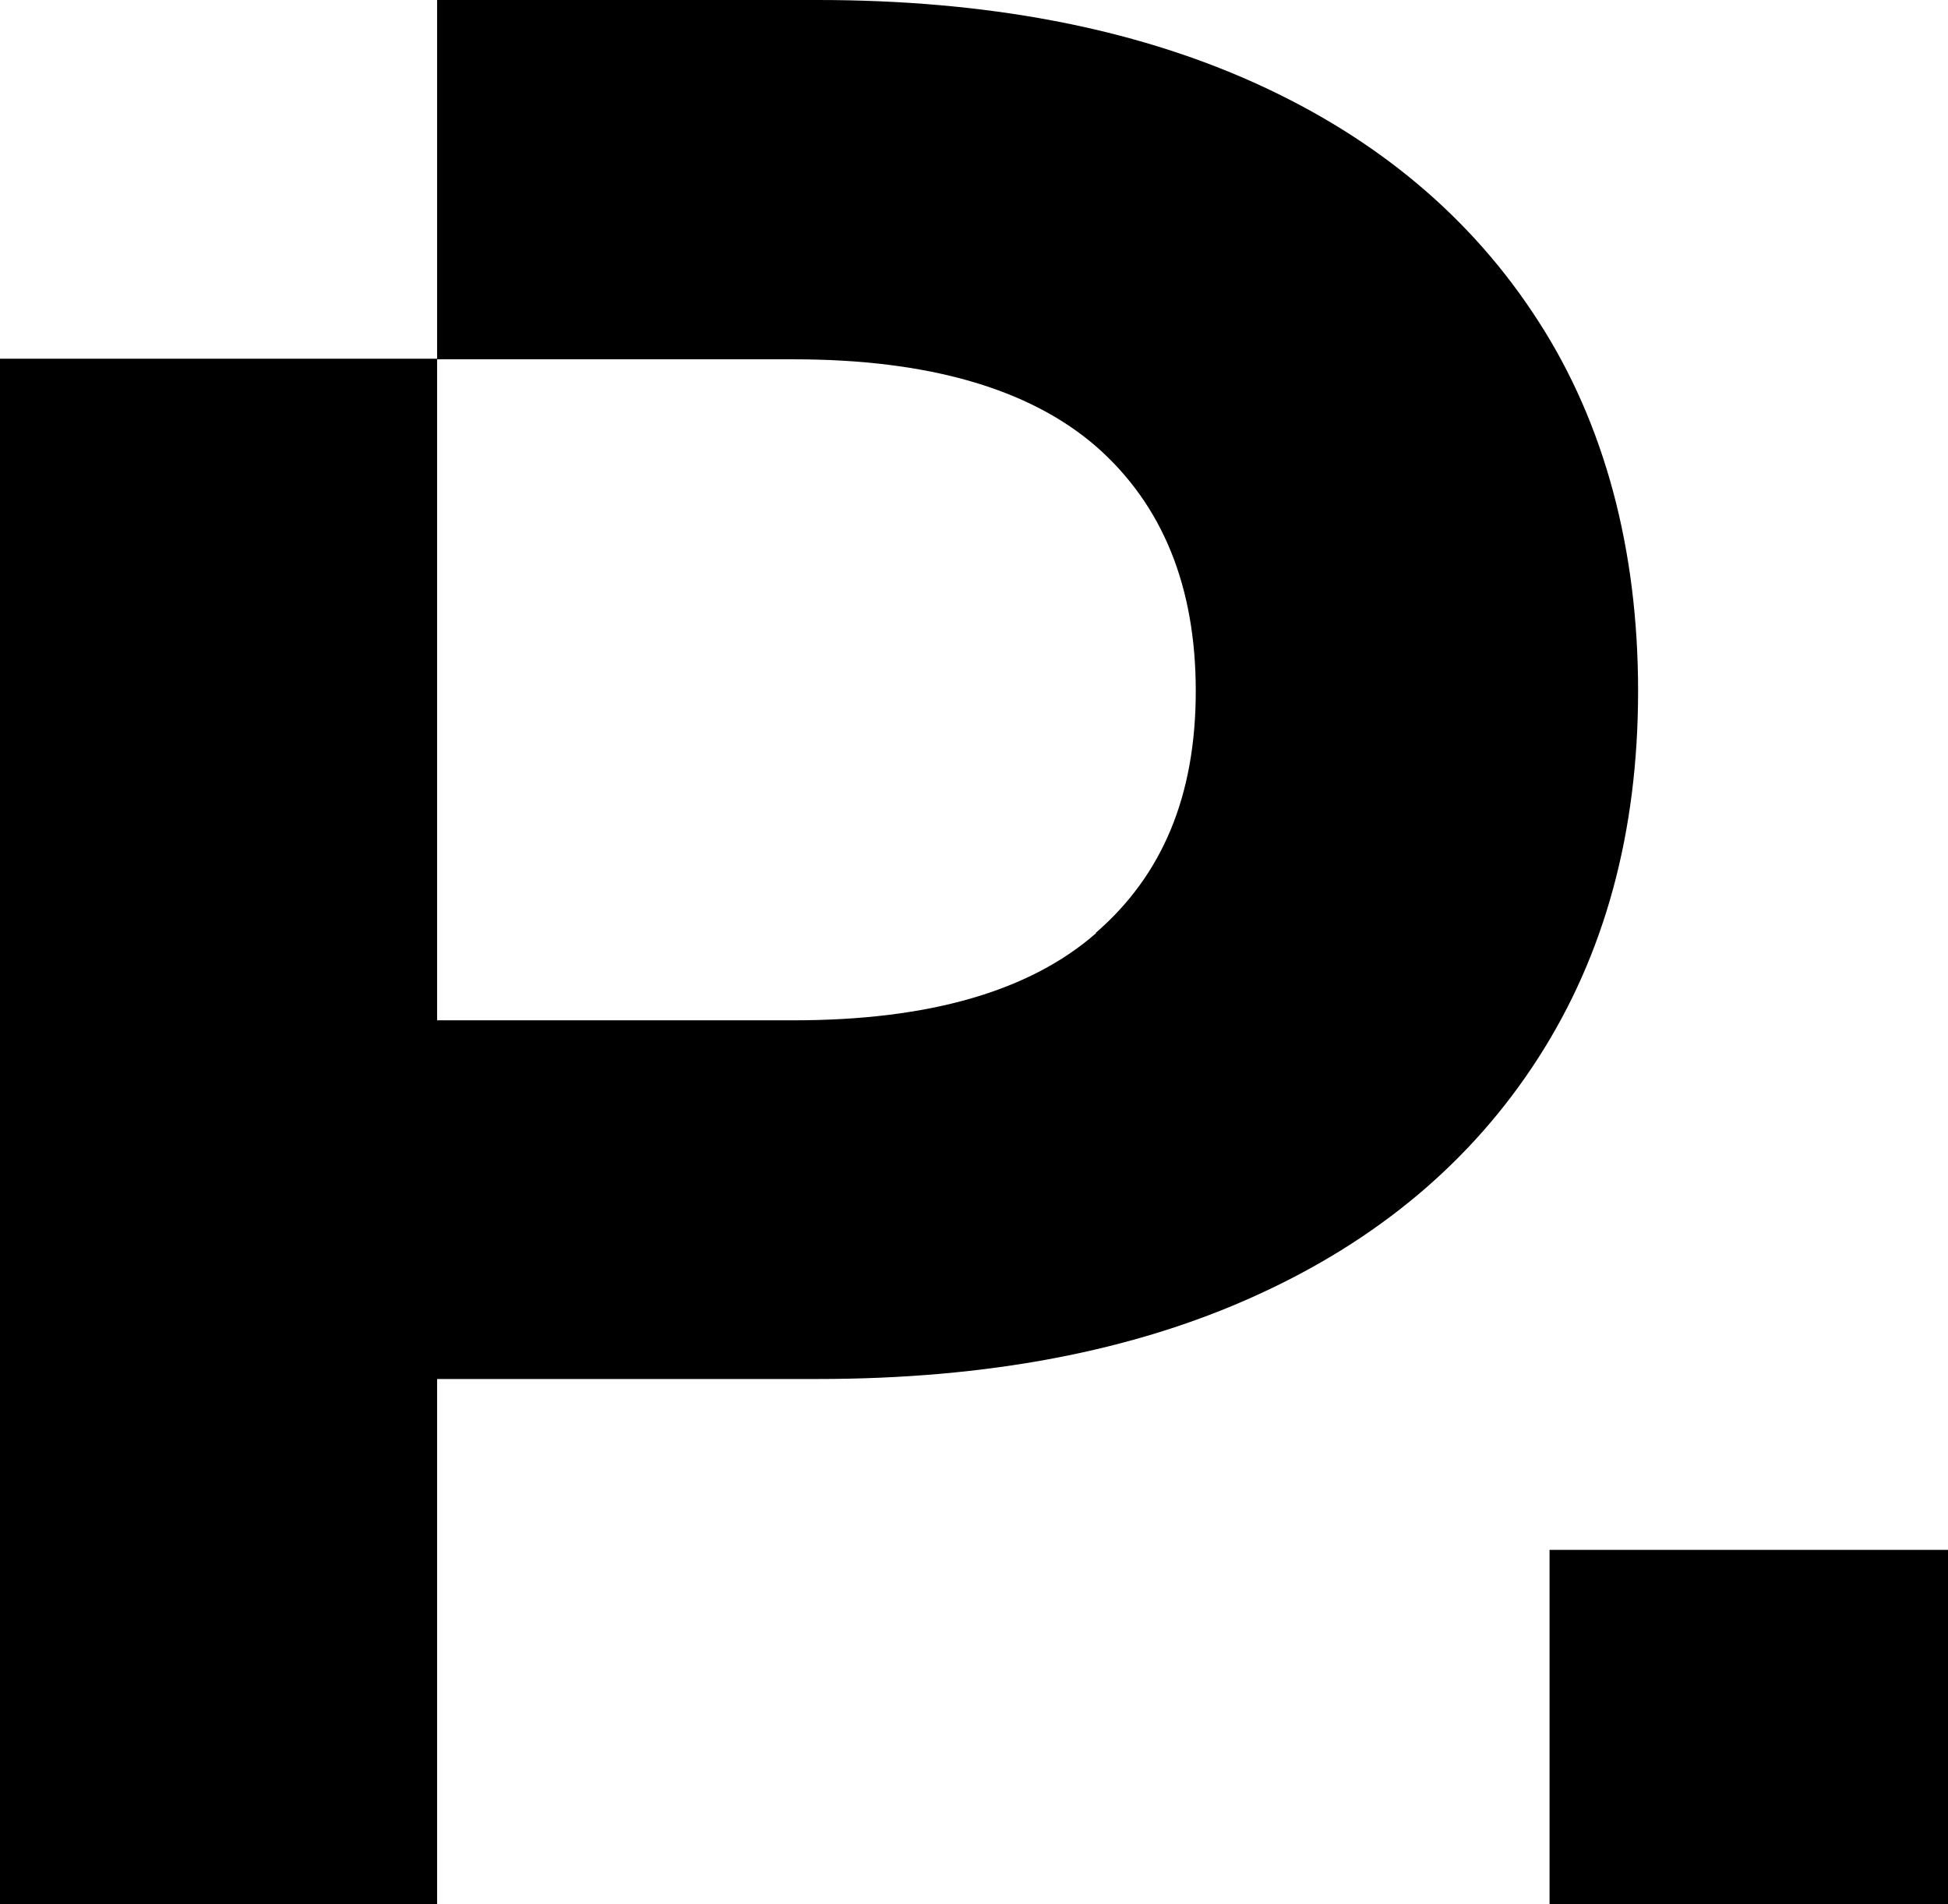
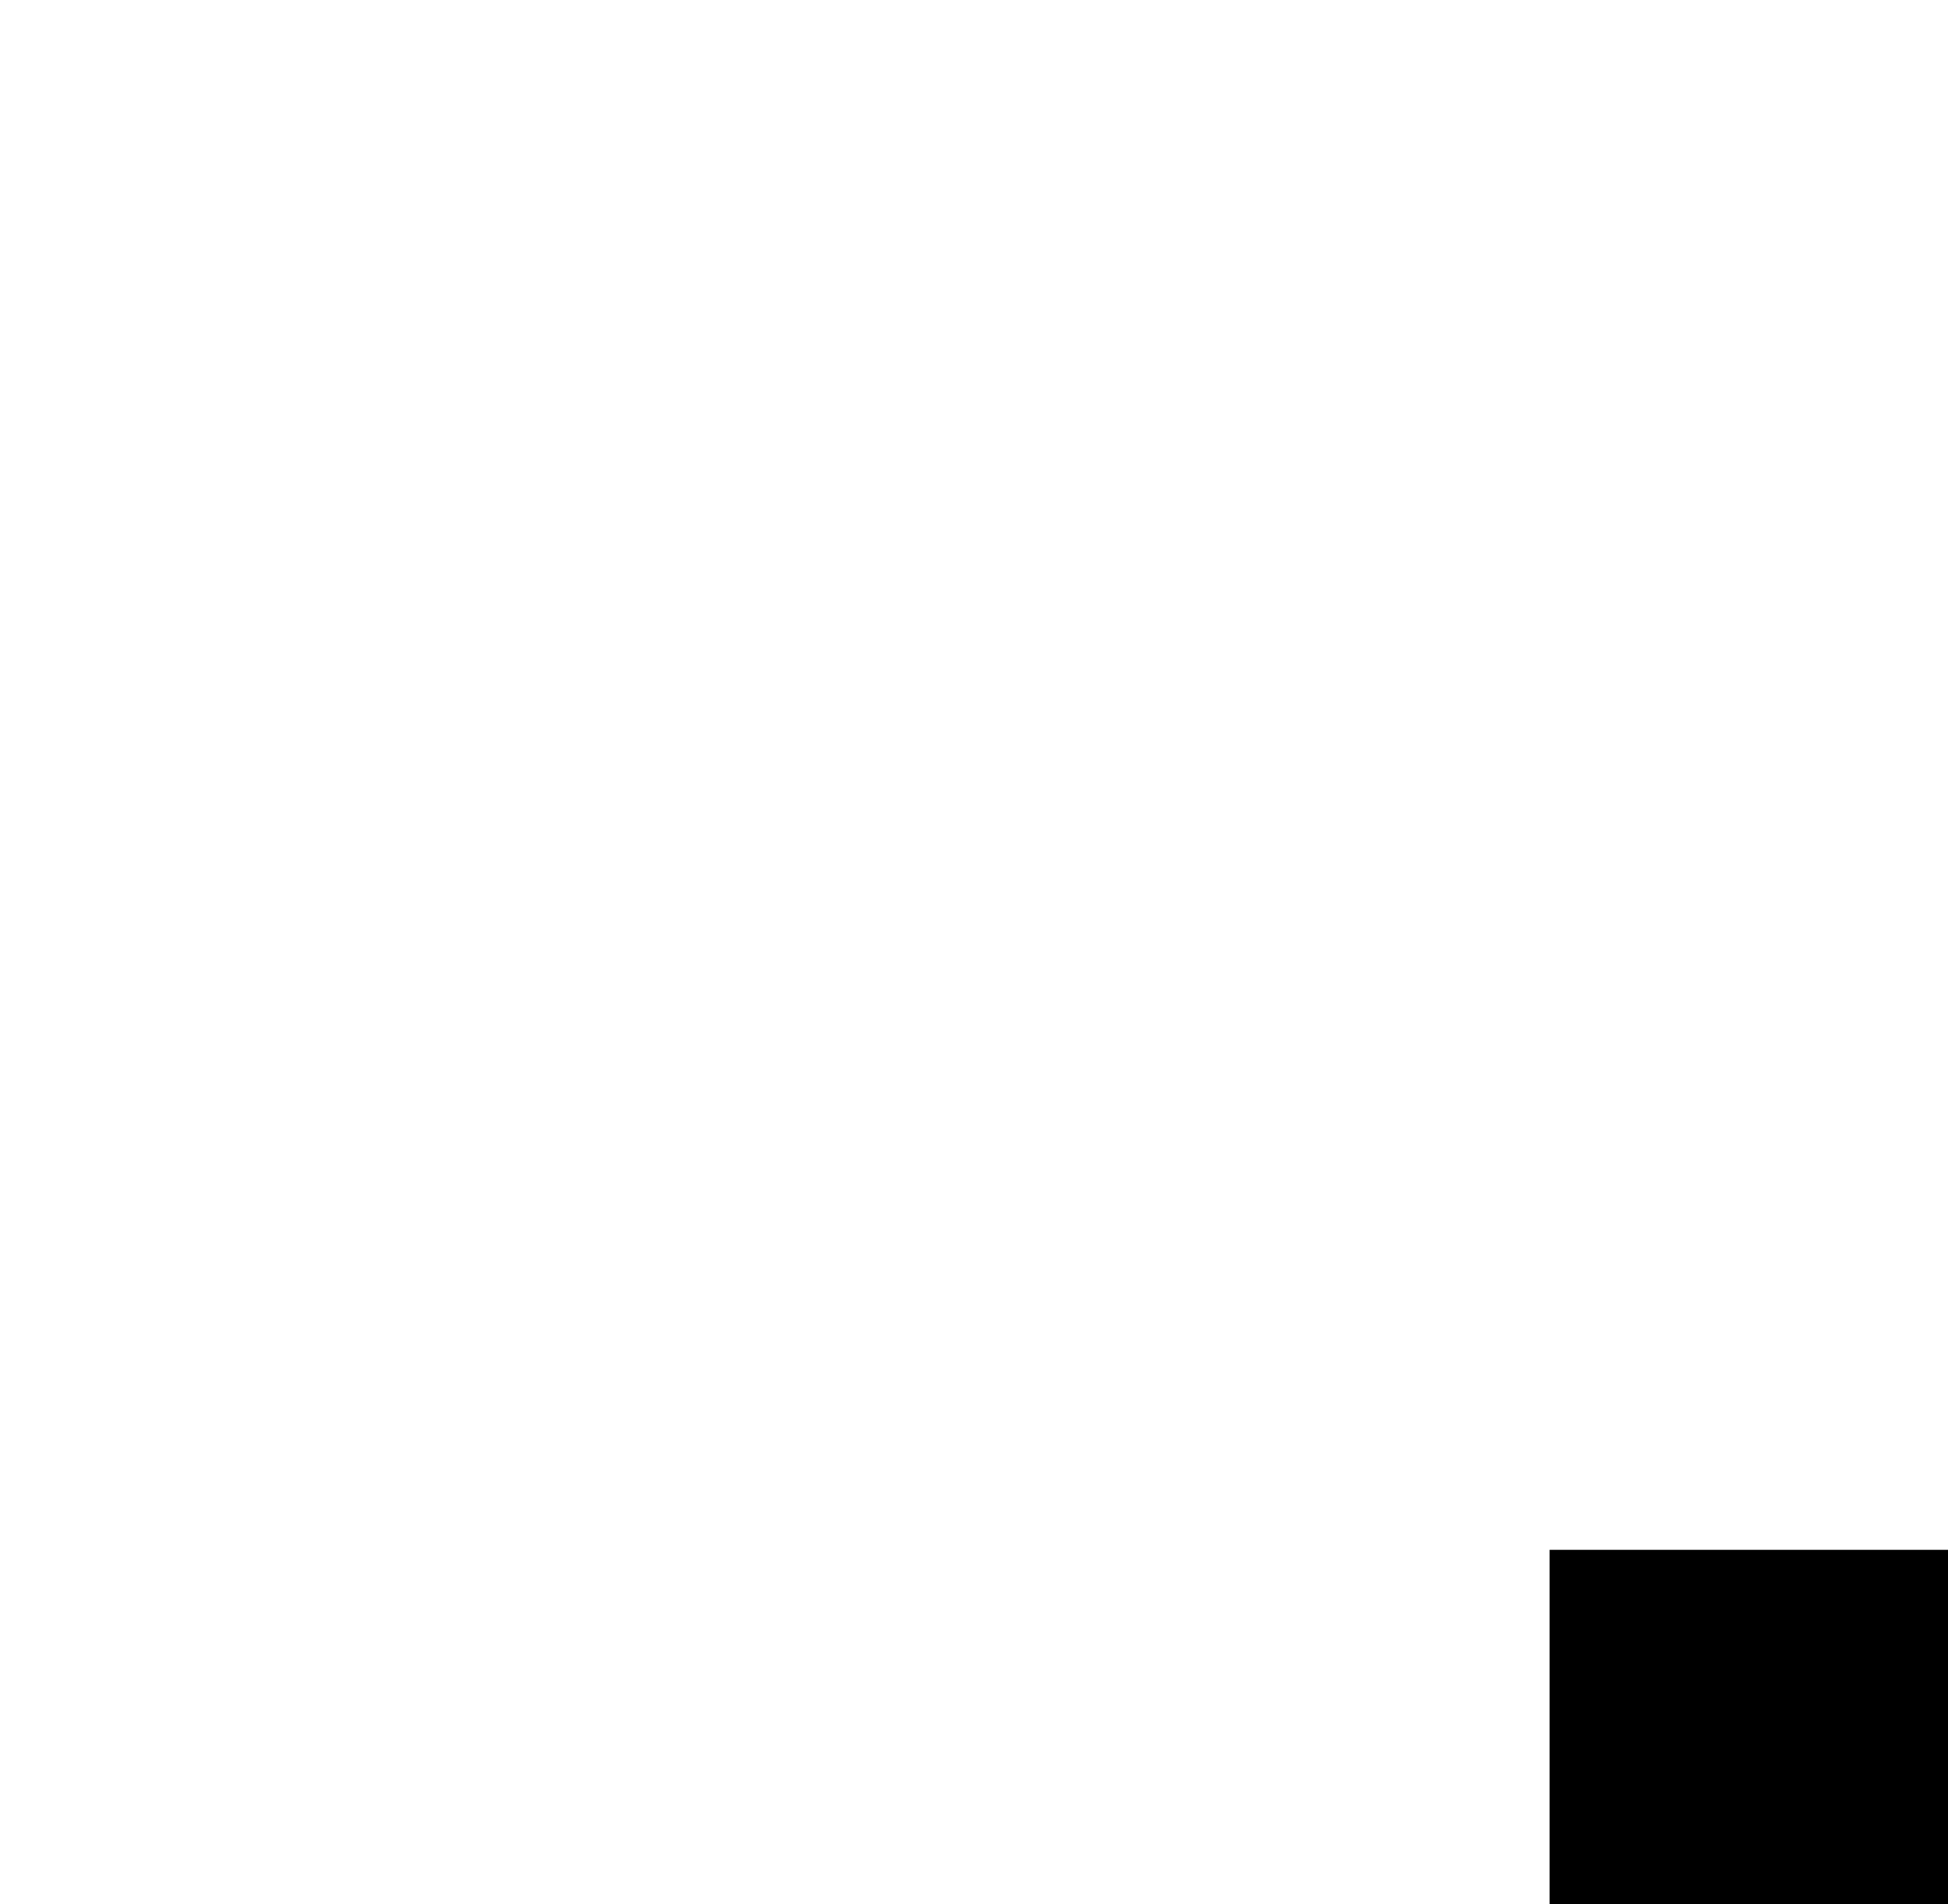
<svg xmlns="http://www.w3.org/2000/svg" width="44" height="43" viewBox="0 0 44 43" fill="none">
-   <path d="M34.746 7.251C33.243 4.914 31.108 3.121 28.34 1.872C25.572 0.624 22.276 0 18.467 0H9.873V8.101H0V43H9.873V31.141H18.467C22.29 31.141 25.585 30.517 28.34 29.269C31.108 28.02 33.243 26.228 34.746 23.89C36.249 21.553 37 18.791 37 15.604C37 12.417 36.249 9.575 34.746 7.251ZM24.755 21.075C23.252 22.39 20.971 23.041 17.927 23.041H9.873V8.114H17.927C20.971 8.114 23.252 8.778 24.755 10.079C26.257 11.394 27.009 13.24 27.009 15.604C27.009 17.968 26.257 19.76 24.755 21.062V21.075Z" fill="black" />
  <rect x="35" y="35" width="9" height="8" fill="black" />
</svg>